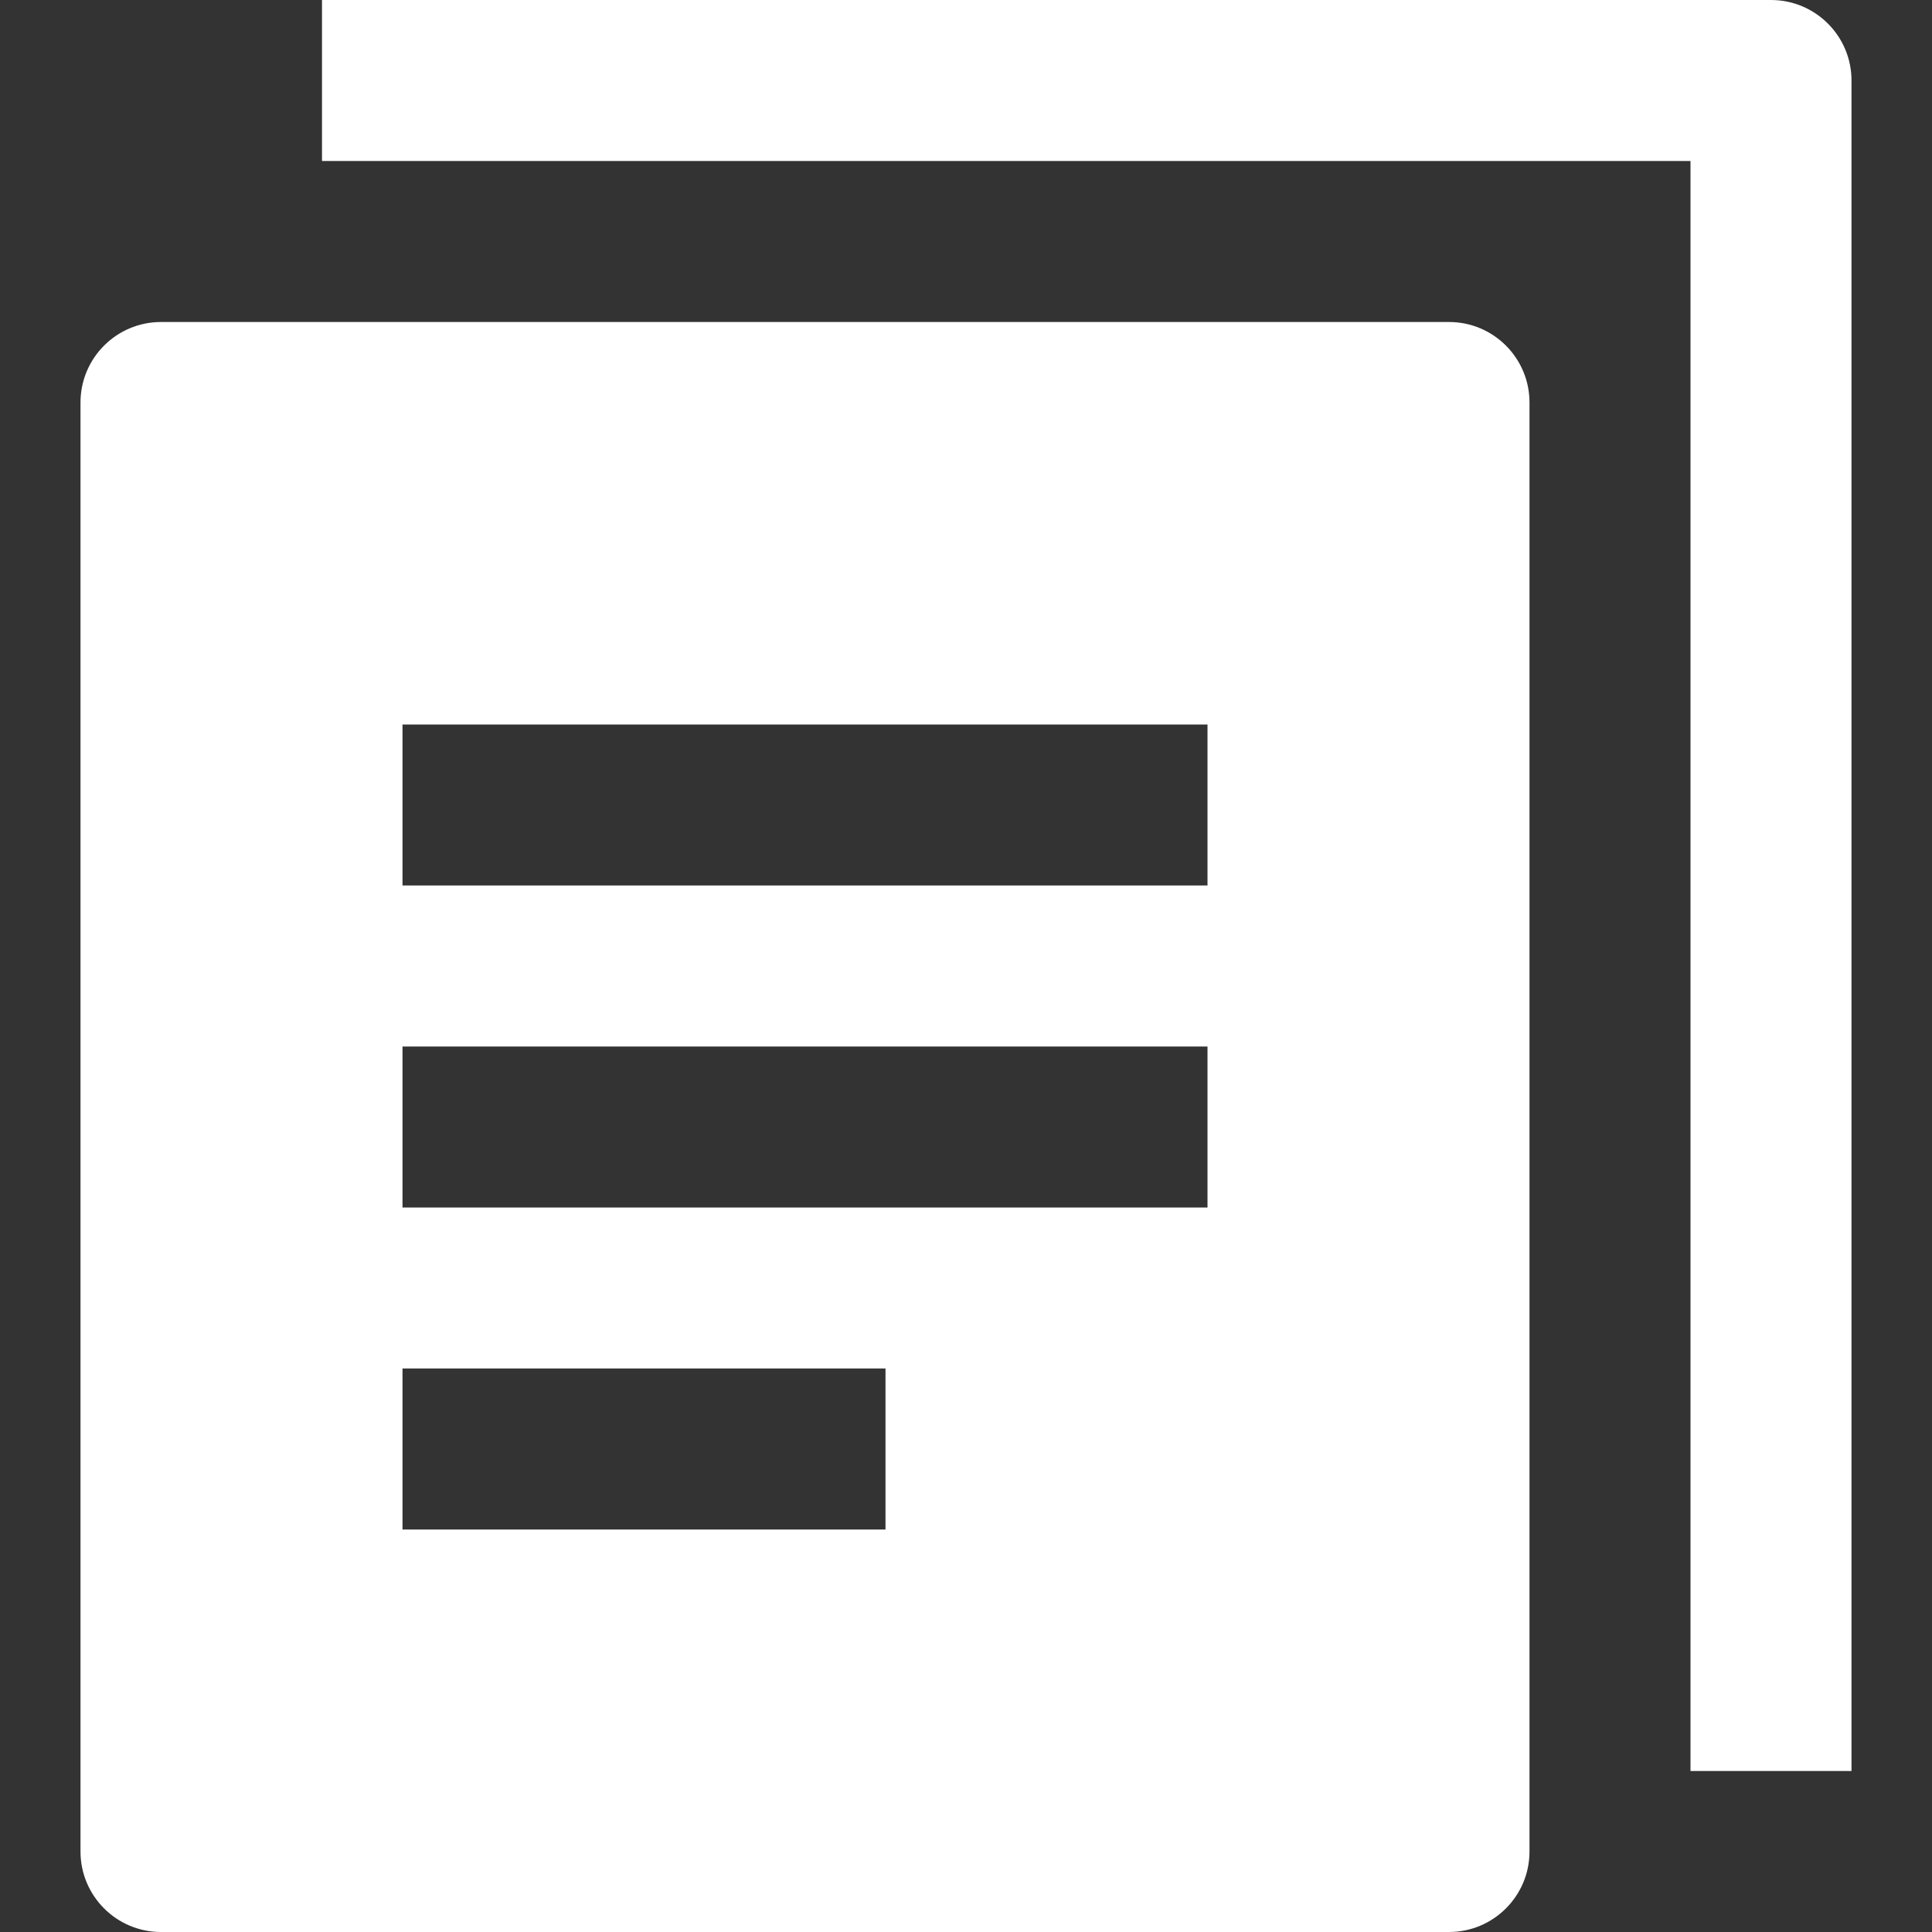
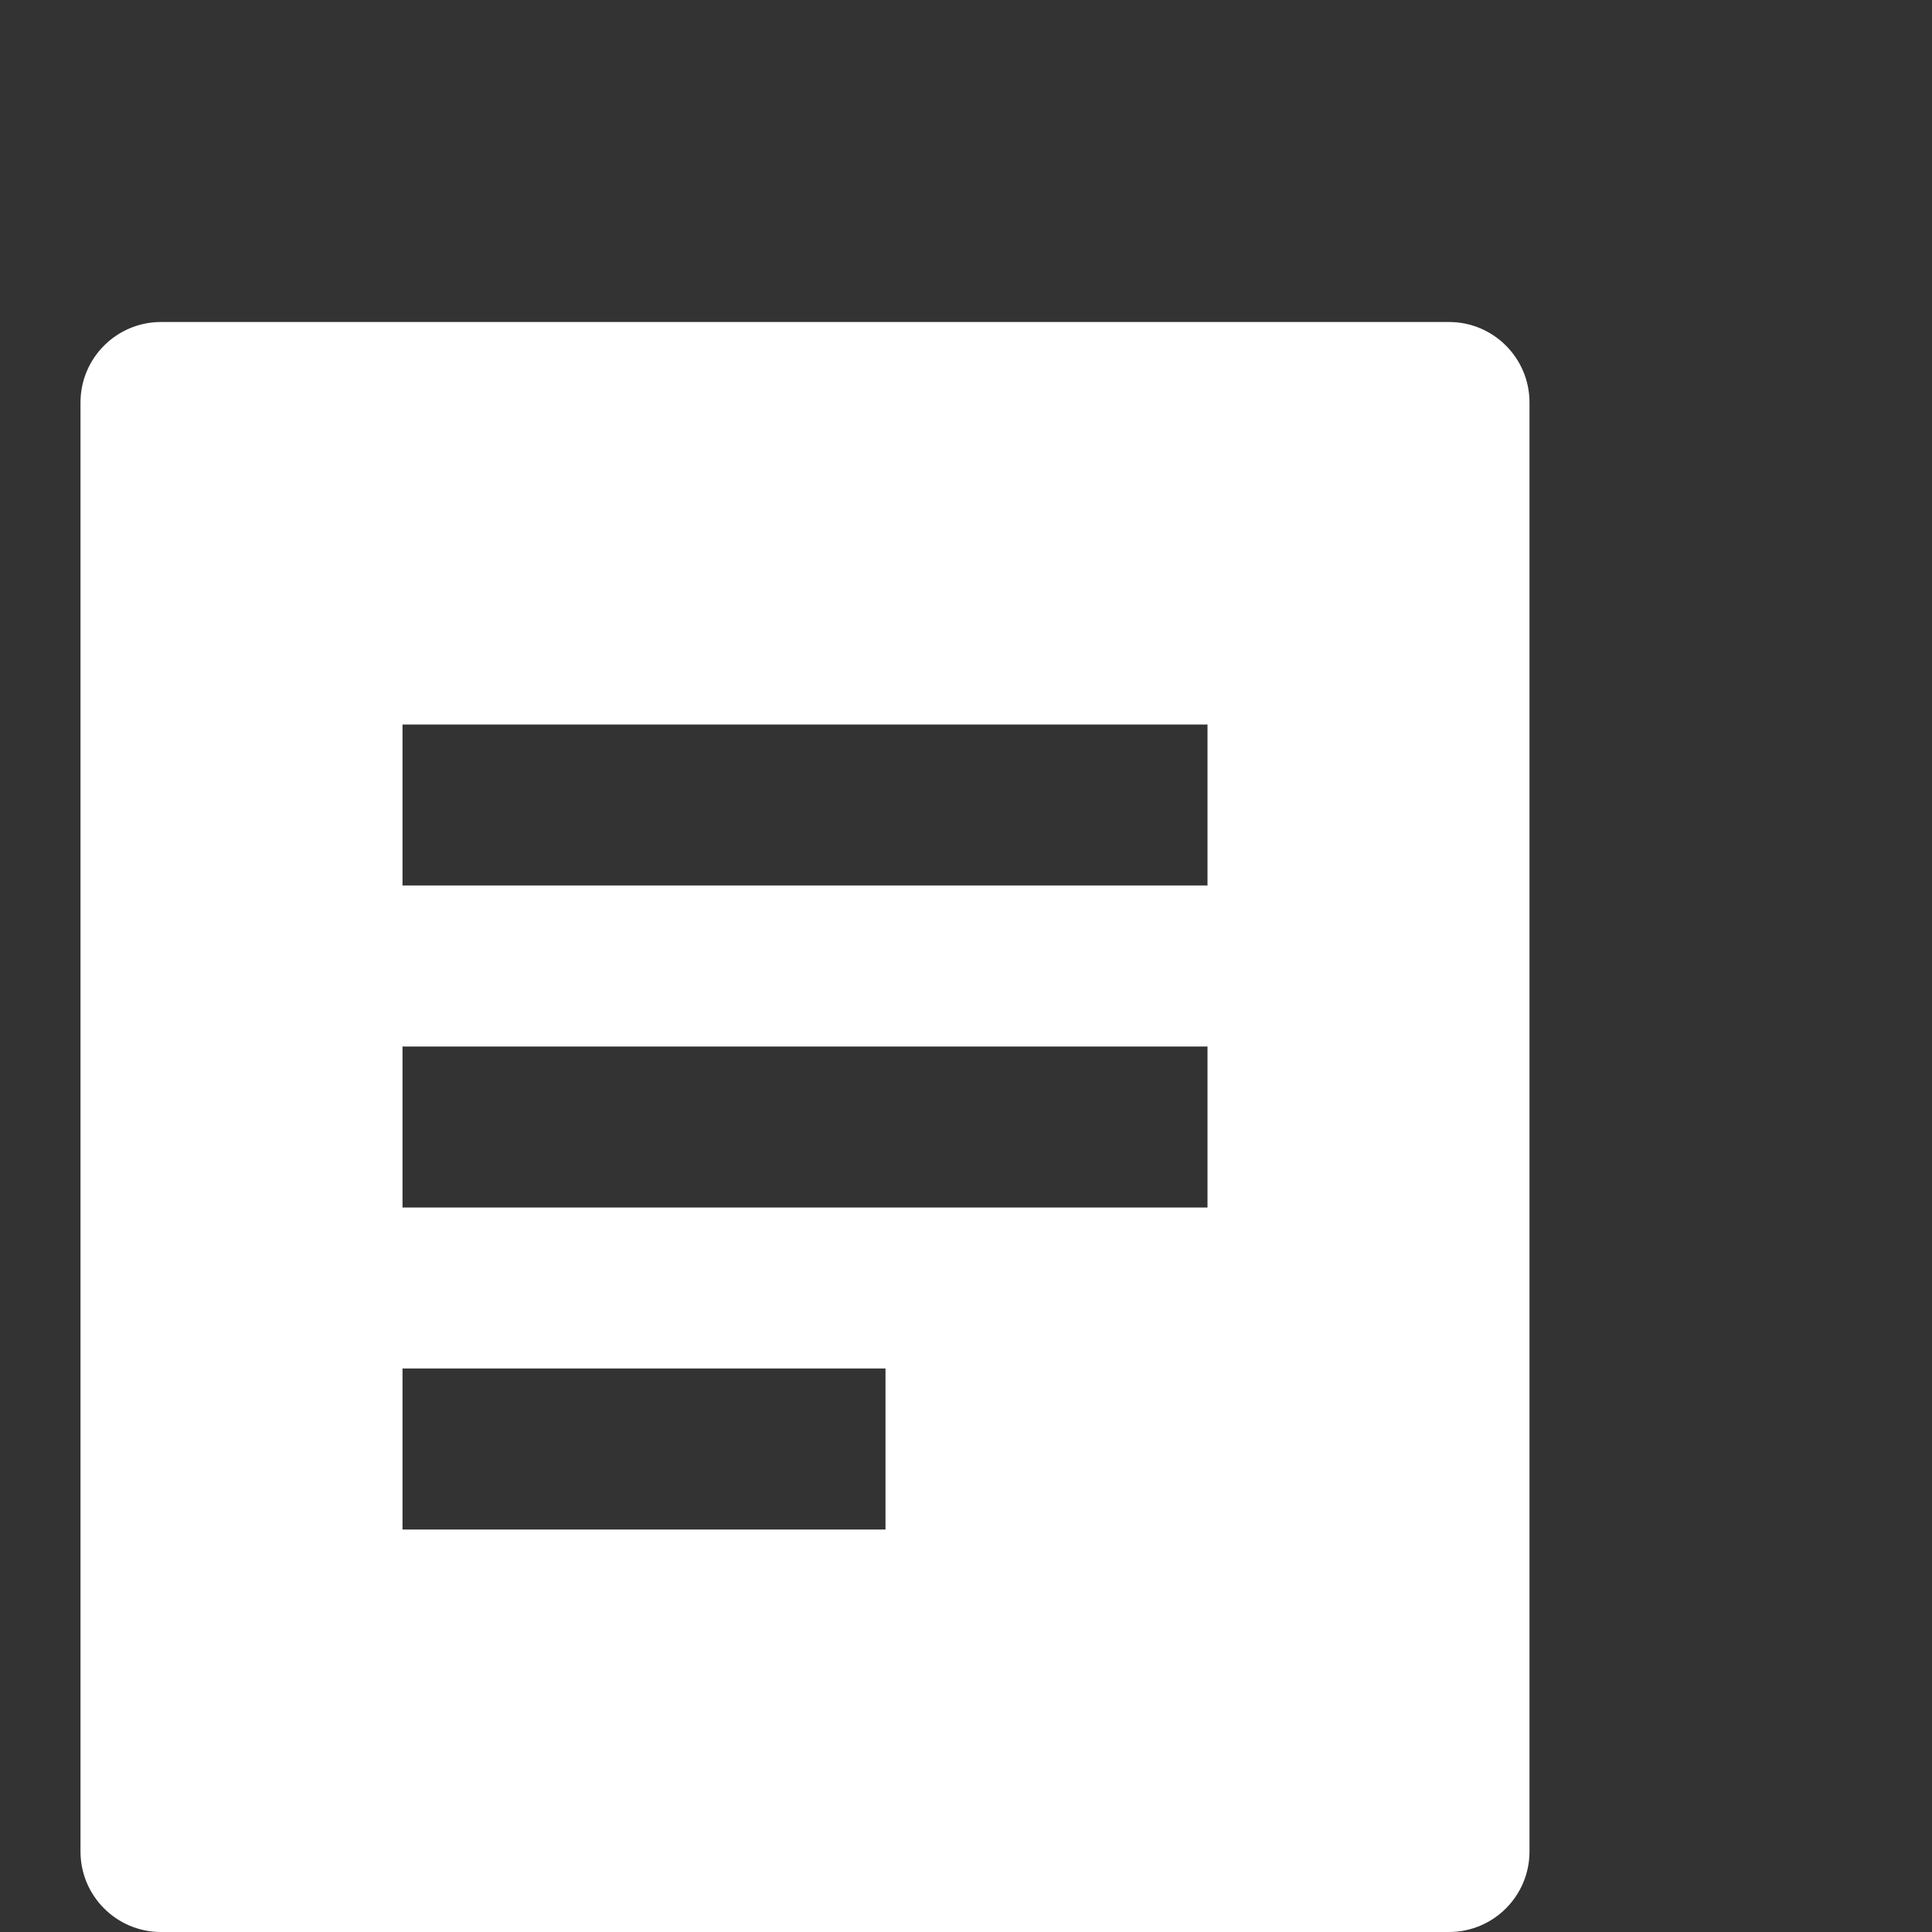
<svg xmlns="http://www.w3.org/2000/svg" width="24" height="24" viewBox="0 0 24 24" fill="none">
  <rect x="0" y="0" width="24" height="24" fill="#333333" stroke="none" />
-   <path d="M23 22H21V2H4V0H22C22.552 0 23 0.448 23 1V22Z" fill="white" />
  <path d="M18 4H2C1.448 4 1 4.448 1 5V23C1 23.552 1.448 24 2 24H18C18.552 24 19 23.552 19 23V5C19 4.448 18.552 4 18 4ZM11 19H5V17H11V19ZM15 15H5V13H15V15ZM15 11H5V9H15V11Z" fill="white" />
</svg>